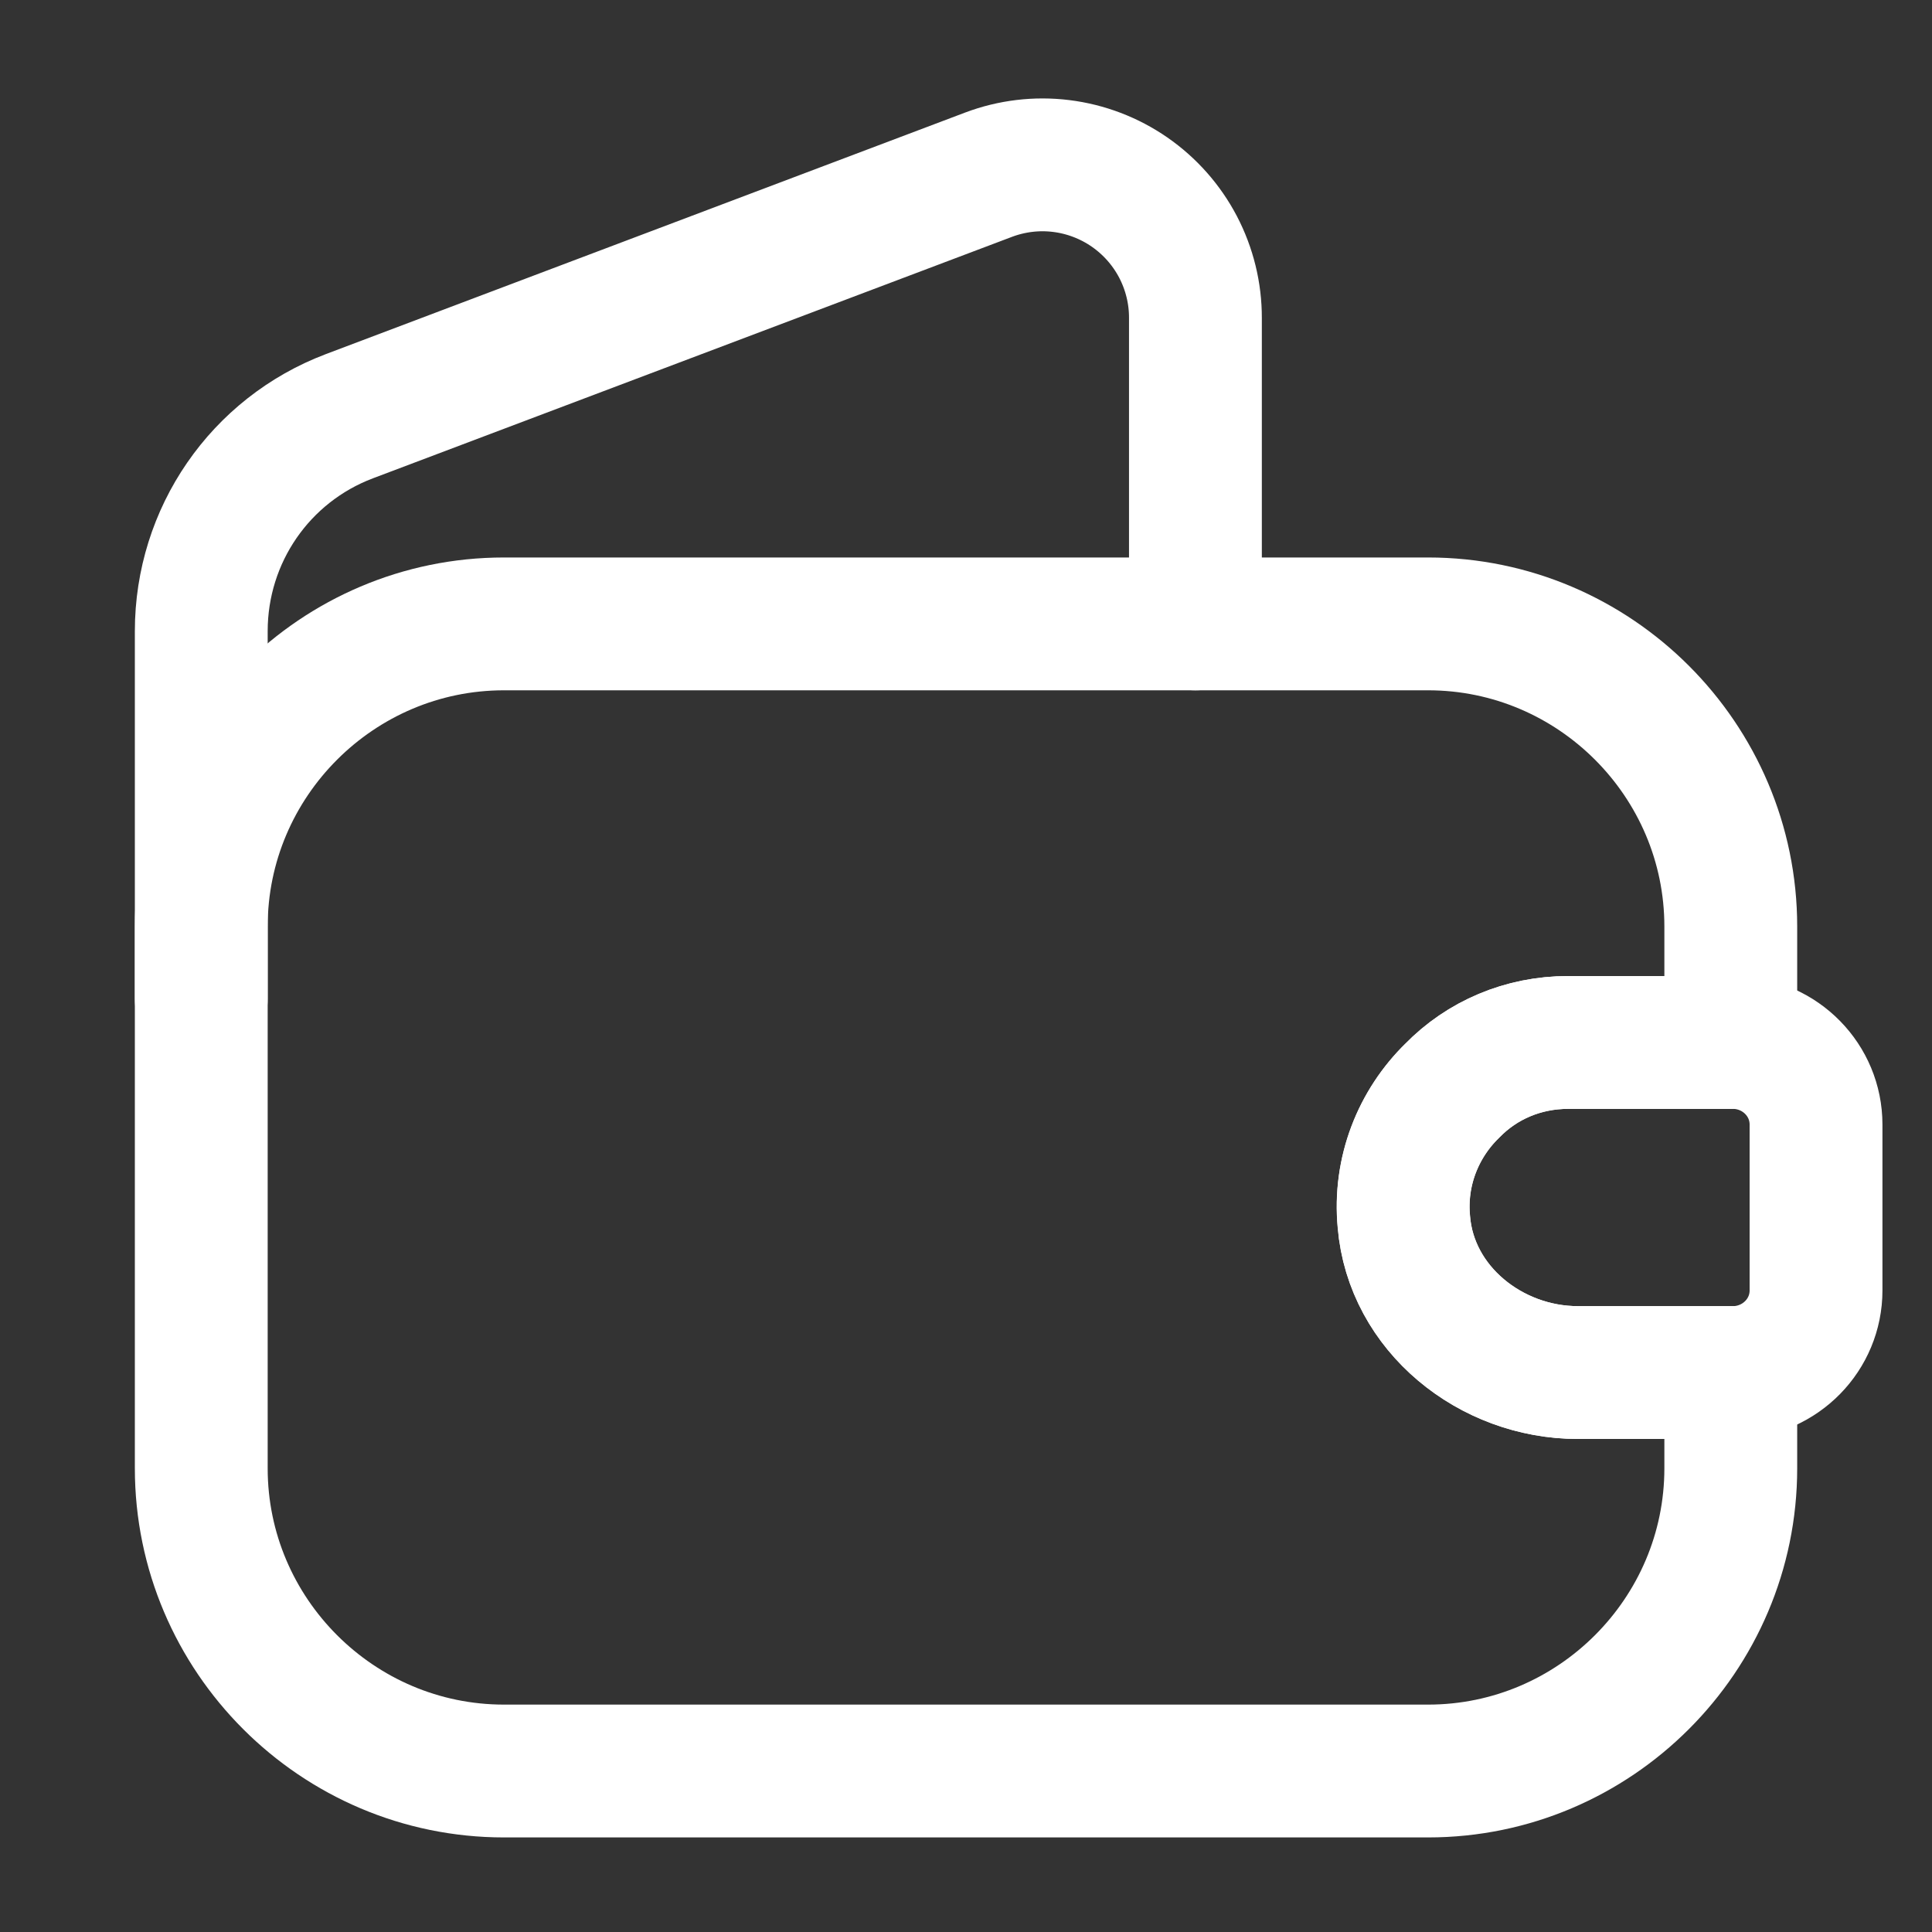
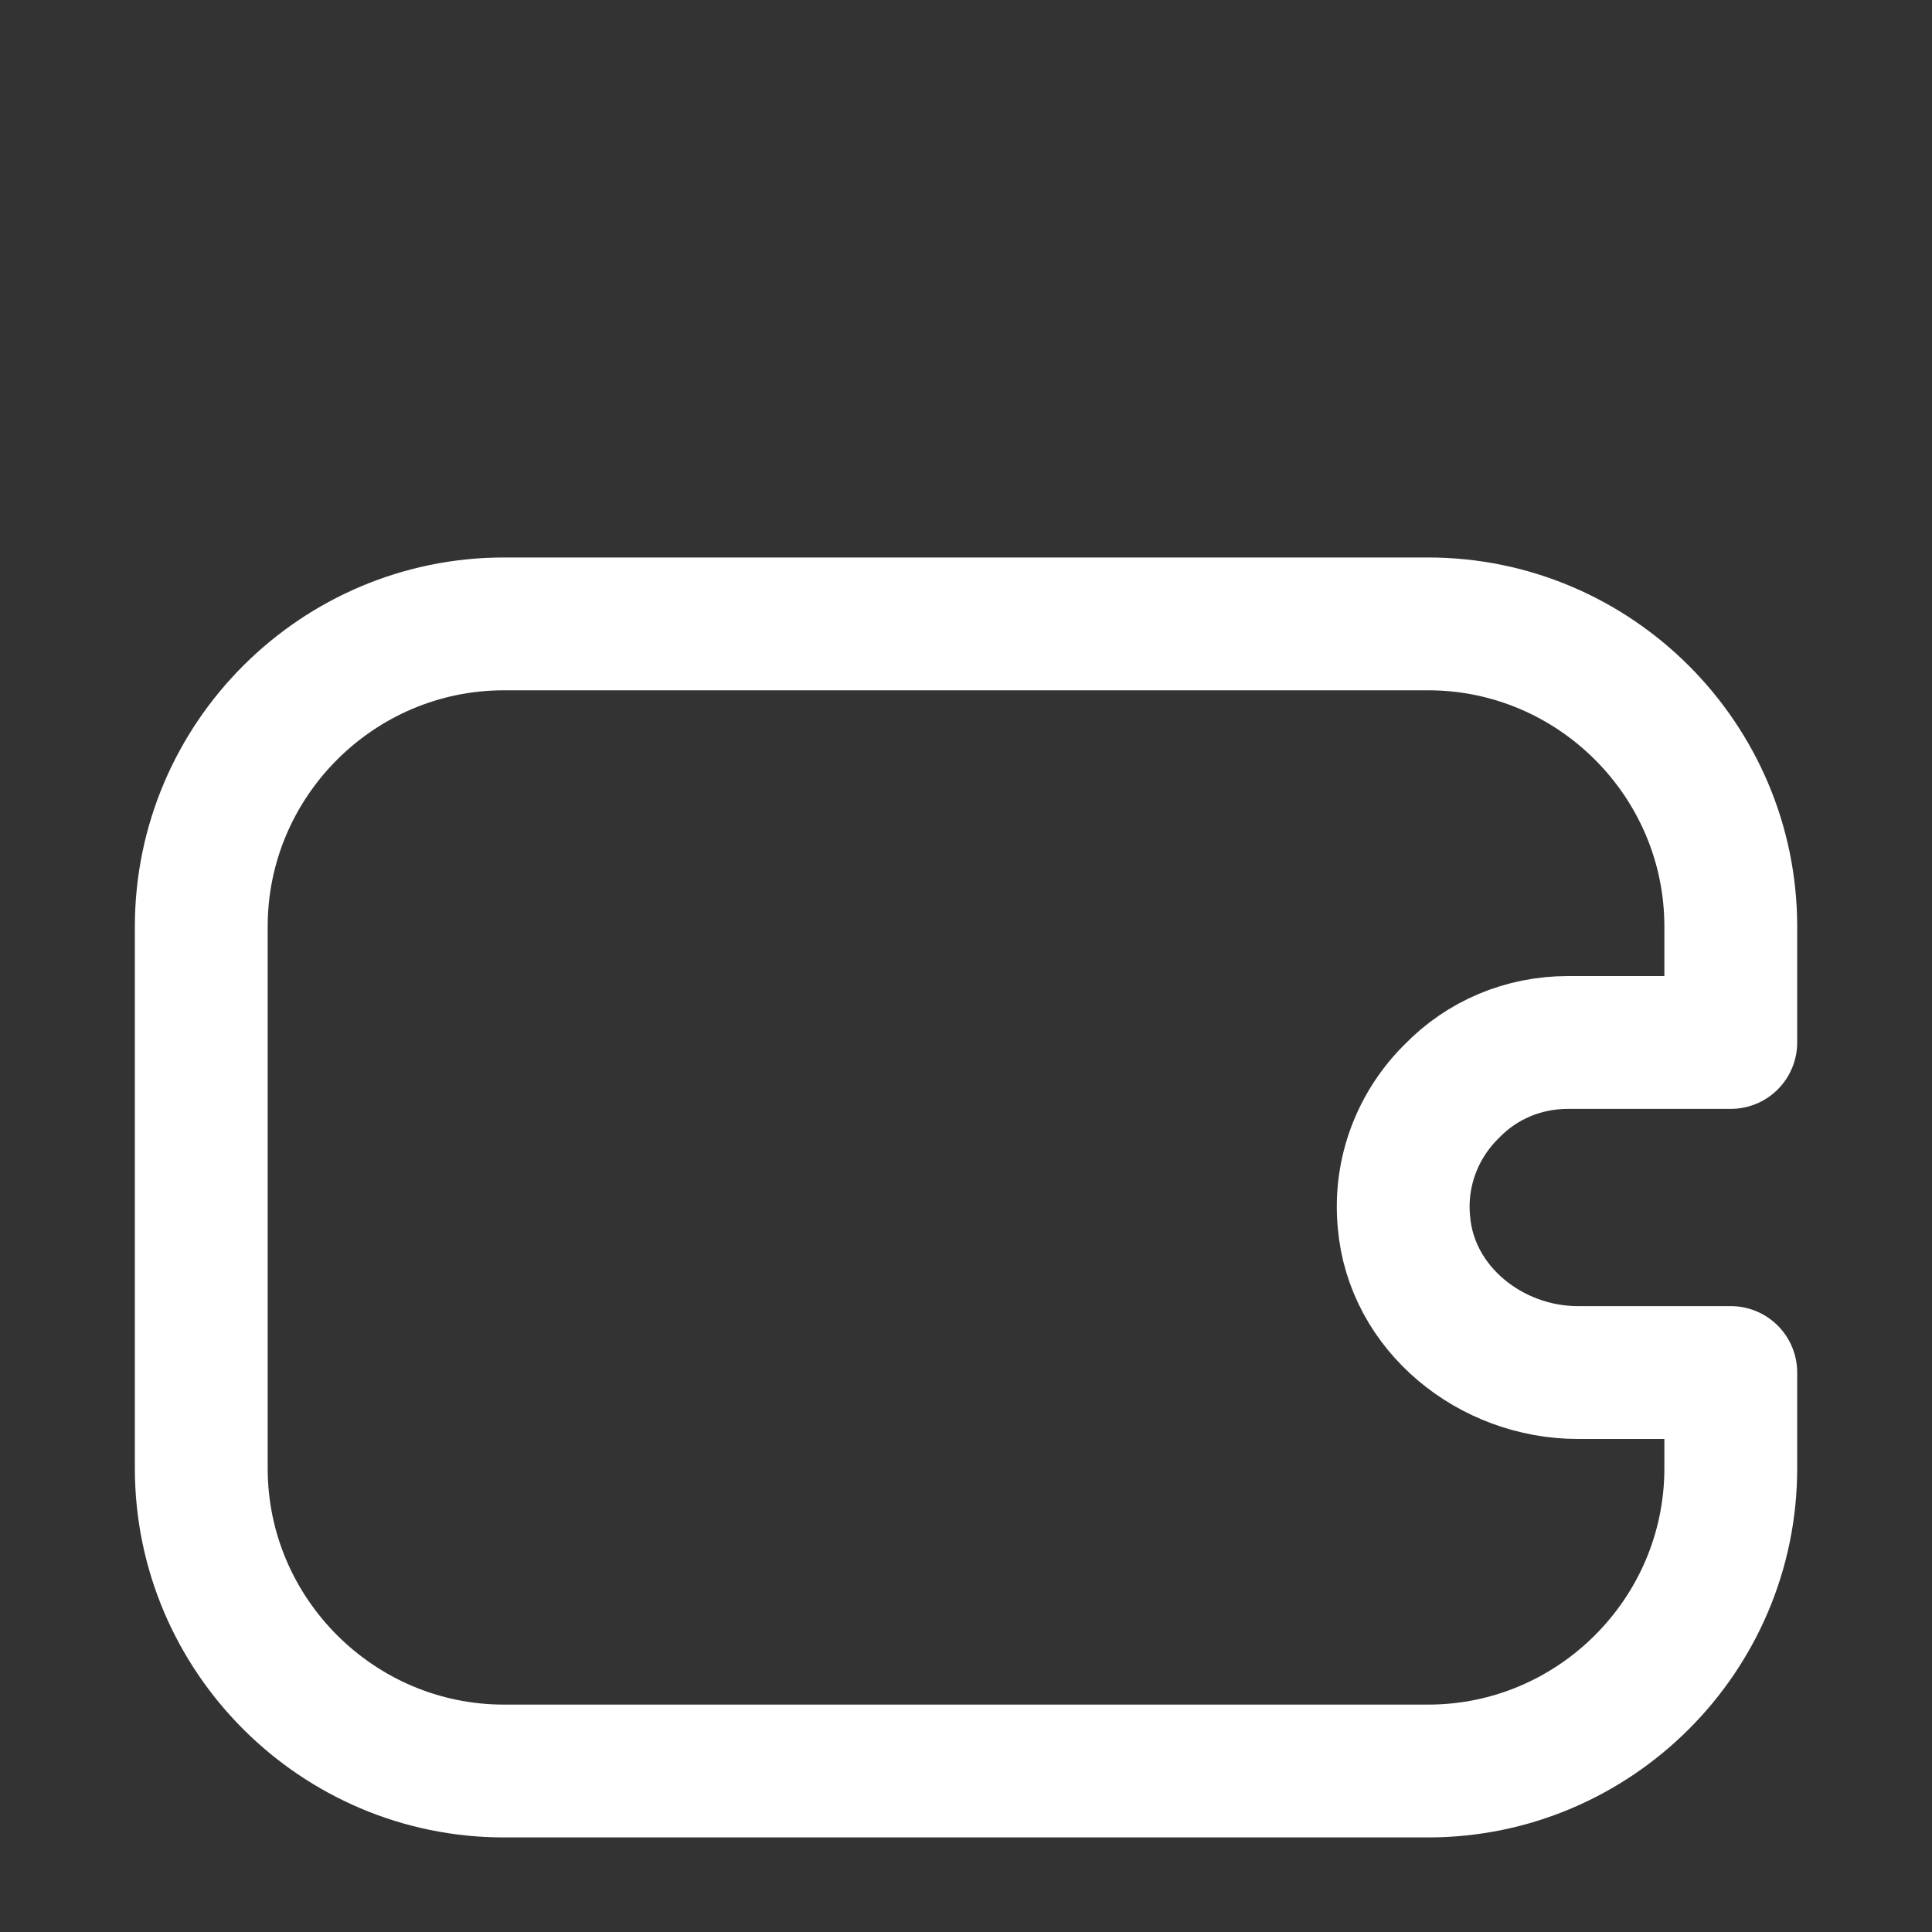
<svg xmlns="http://www.w3.org/2000/svg" width="40" height="40" viewBox="0 0 40 40" fill="none">
  <rect x="0" y="0" width="40" height="40" fill="#333333" stroke="none" />
  <path d="M30.067 22.583C29.367 23.267 28.967 24.25 29.067 25.3C29.217 27.1 30.867 28.417 32.667 28.417H35.834V30.4C35.834 33.85 33.017 36.667 29.567 36.667H10.434C6.984 36.667 4.167 33.85 4.167 30.4V19.183C4.167 15.733 6.984 12.917 10.434 12.917H29.567C33.017 12.917 35.834 15.733 35.834 19.183V21.583H32.467C31.534 21.583 30.684 21.95 30.067 22.583Z" stroke="white" stroke-width="2.75" stroke-linecap="round" stroke-linejoin="round" />
-   <path d="M4.167 20.683V13.067C4.167 11.083 5.384 9.317 7.234 8.617L20.467 3.617C20.947 3.436 21.463 3.374 21.971 3.437C22.48 3.5 22.965 3.685 23.387 3.977C23.808 4.269 24.152 4.658 24.39 5.112C24.627 5.566 24.751 6.071 24.75 6.583V12.917M37.599 23.283V26.717C37.599 27.633 36.865 28.383 35.932 28.417H32.665C30.865 28.417 29.215 27.1 29.065 25.3C28.965 24.25 29.365 23.267 30.065 22.583C30.682 21.95 31.532 21.583 32.465 21.583H35.932C36.865 21.617 37.599 22.367 37.599 23.283Z" stroke="white" stroke-width="2.75" stroke-linecap="round" stroke-linejoin="round" />
</svg>